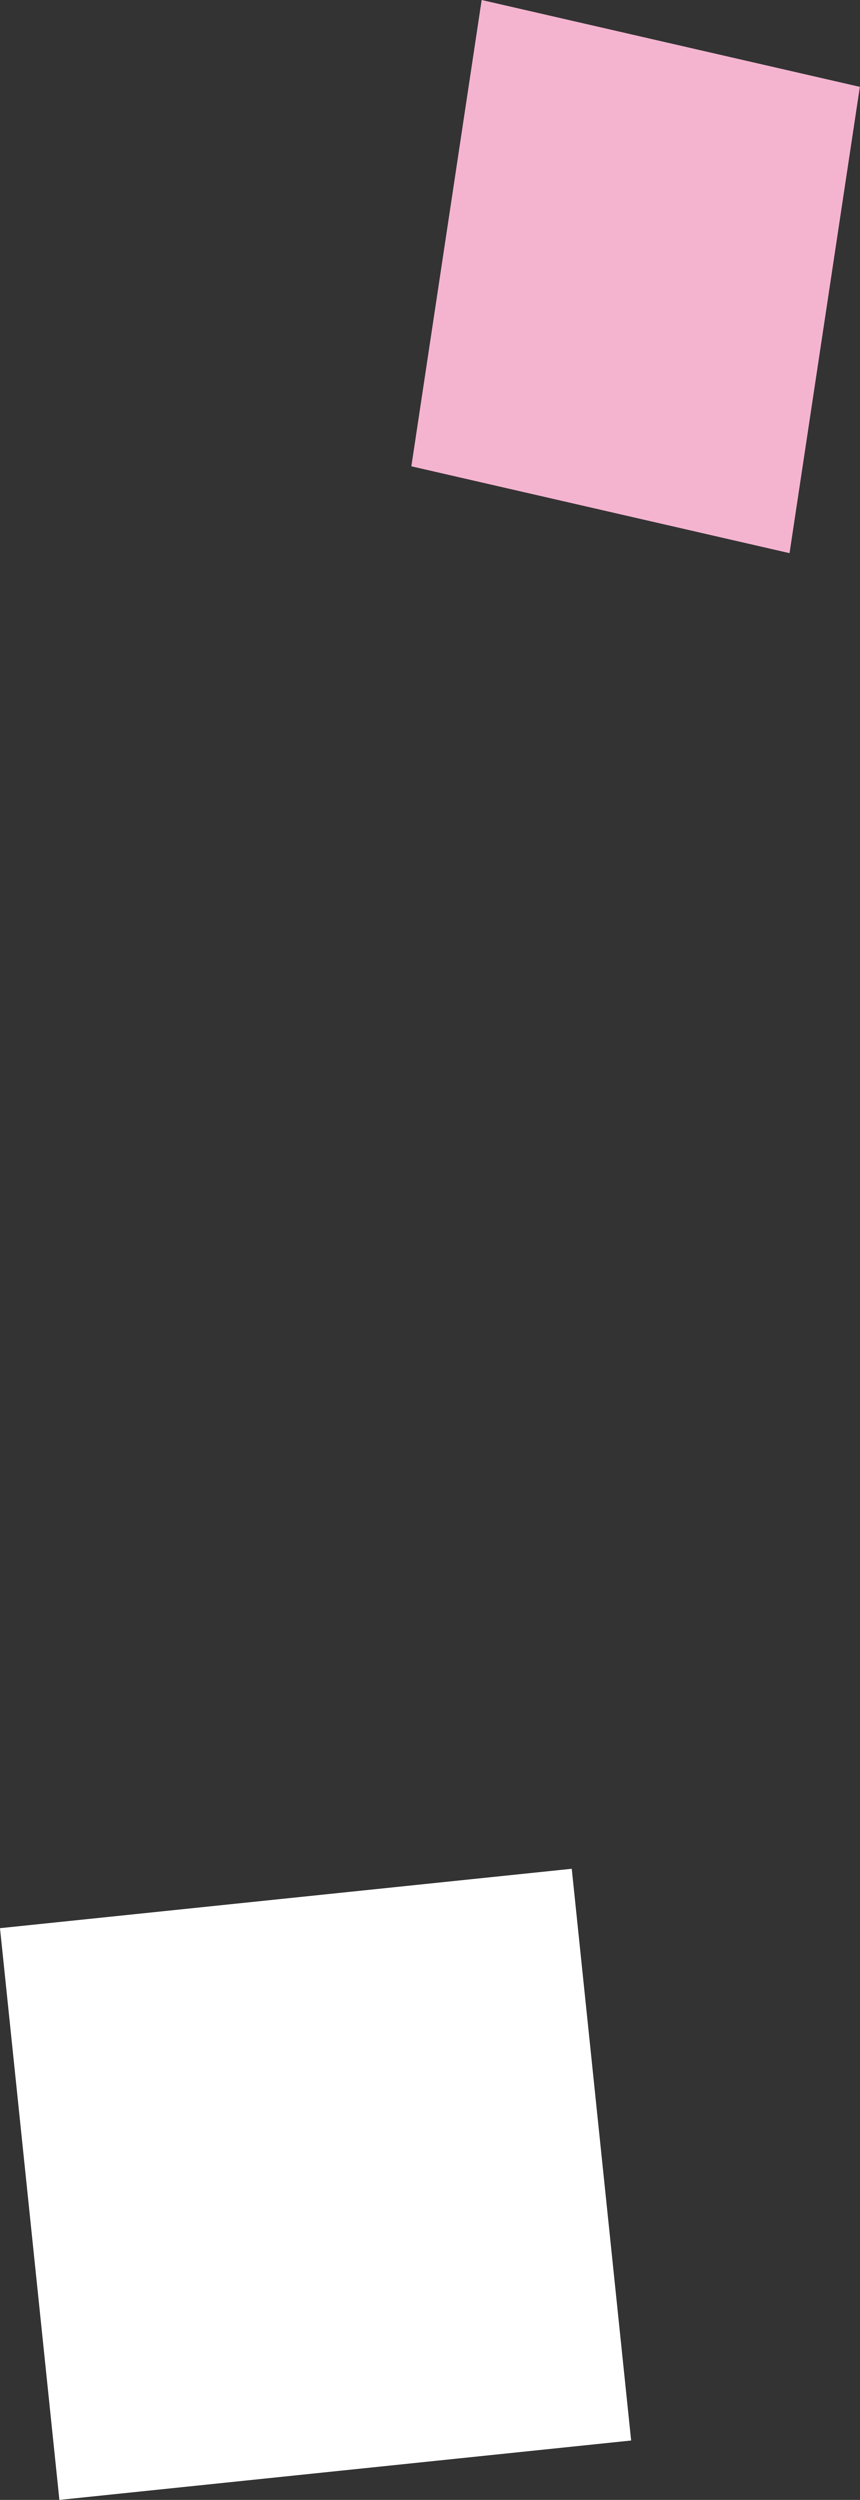
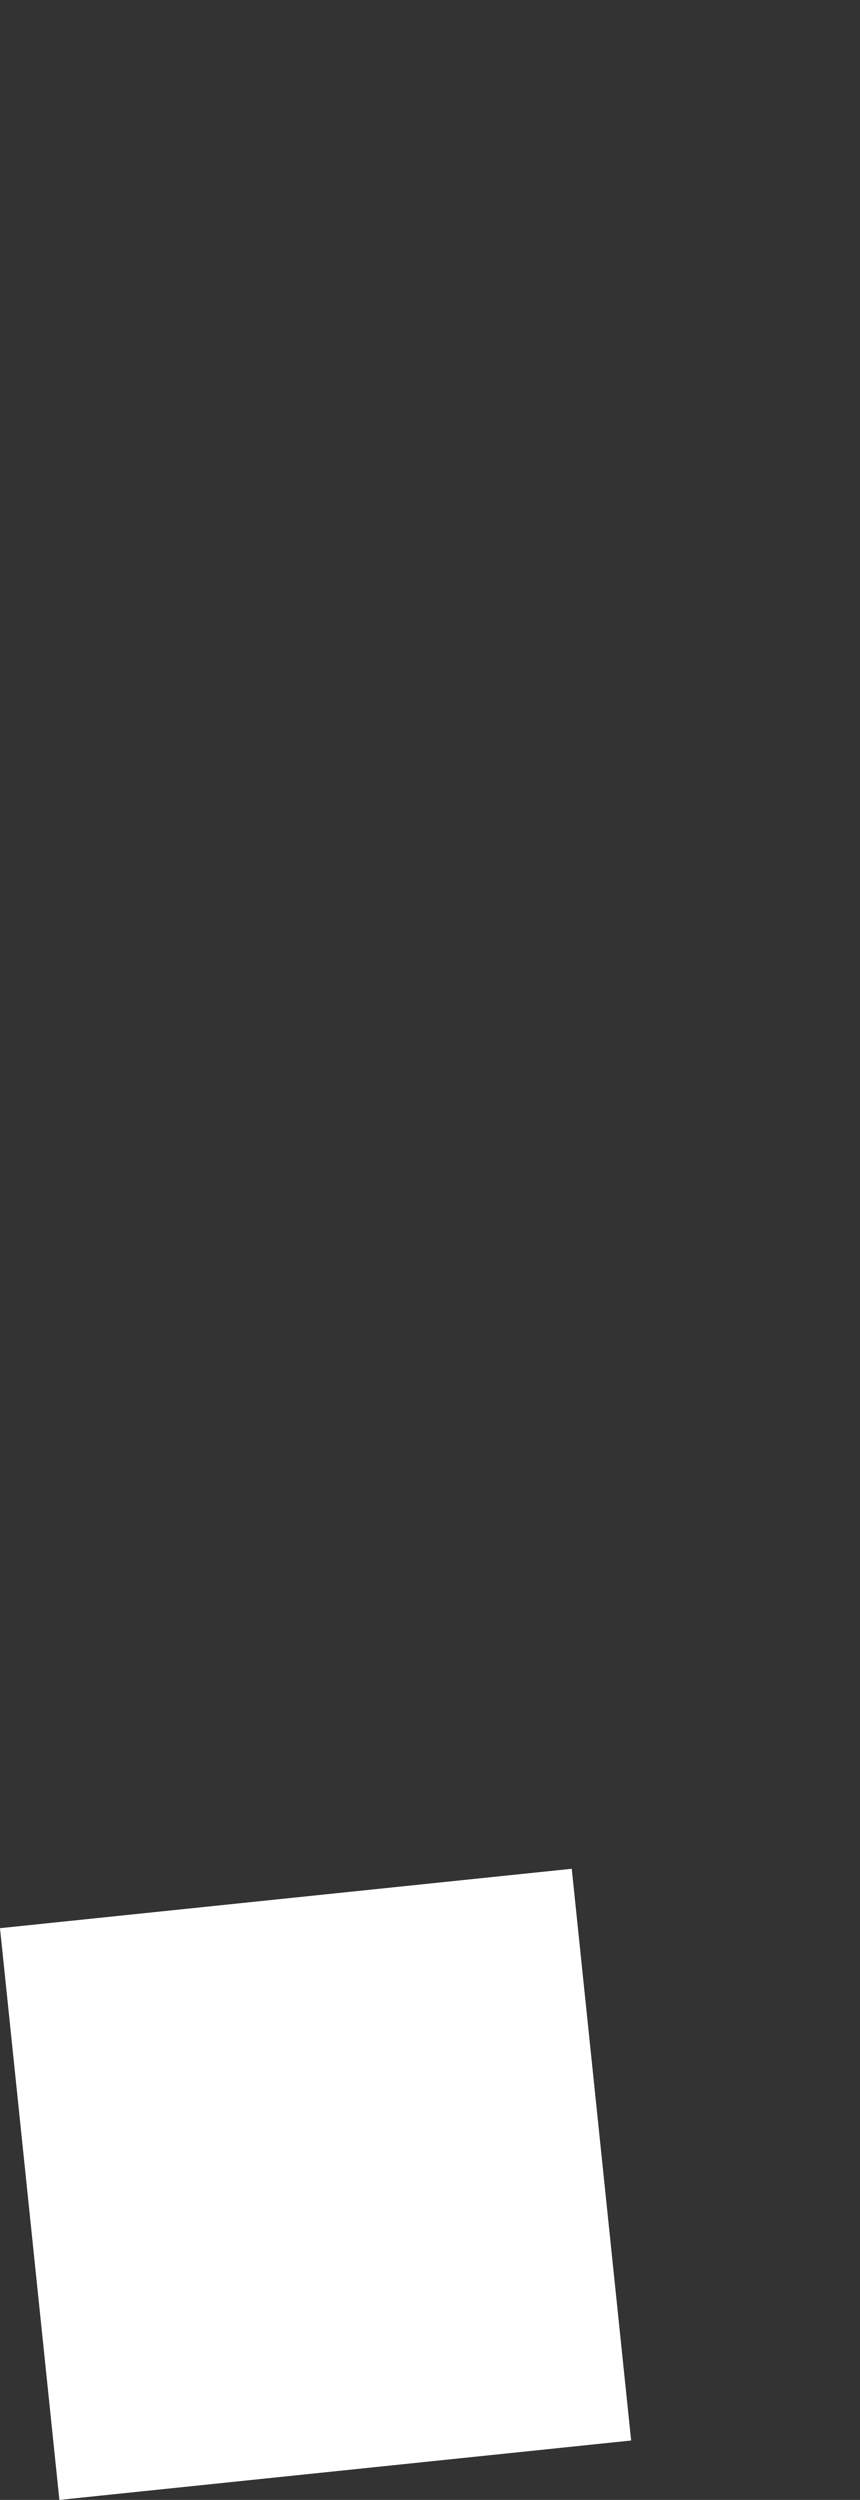
<svg xmlns="http://www.w3.org/2000/svg" width="17.319" height="50.341" viewBox="0 0 17.319 50.341">
  <rect x="0" y="0" width="17.319" height="50.341" fill="#333333" stroke="none" />
  <g transform="translate(-226 885.243)">
-     <path d="M15.9,58.577,8.284,56.828,9.7,47.438l7.616,1.749Z" transform="translate(226 -932.681)" fill="#f4b4d0" />
    <rect width="11.576" height="11.575" transform="translate(226 -846.415) rotate(-5.931)" fill="#fff" />
  </g>
</svg>